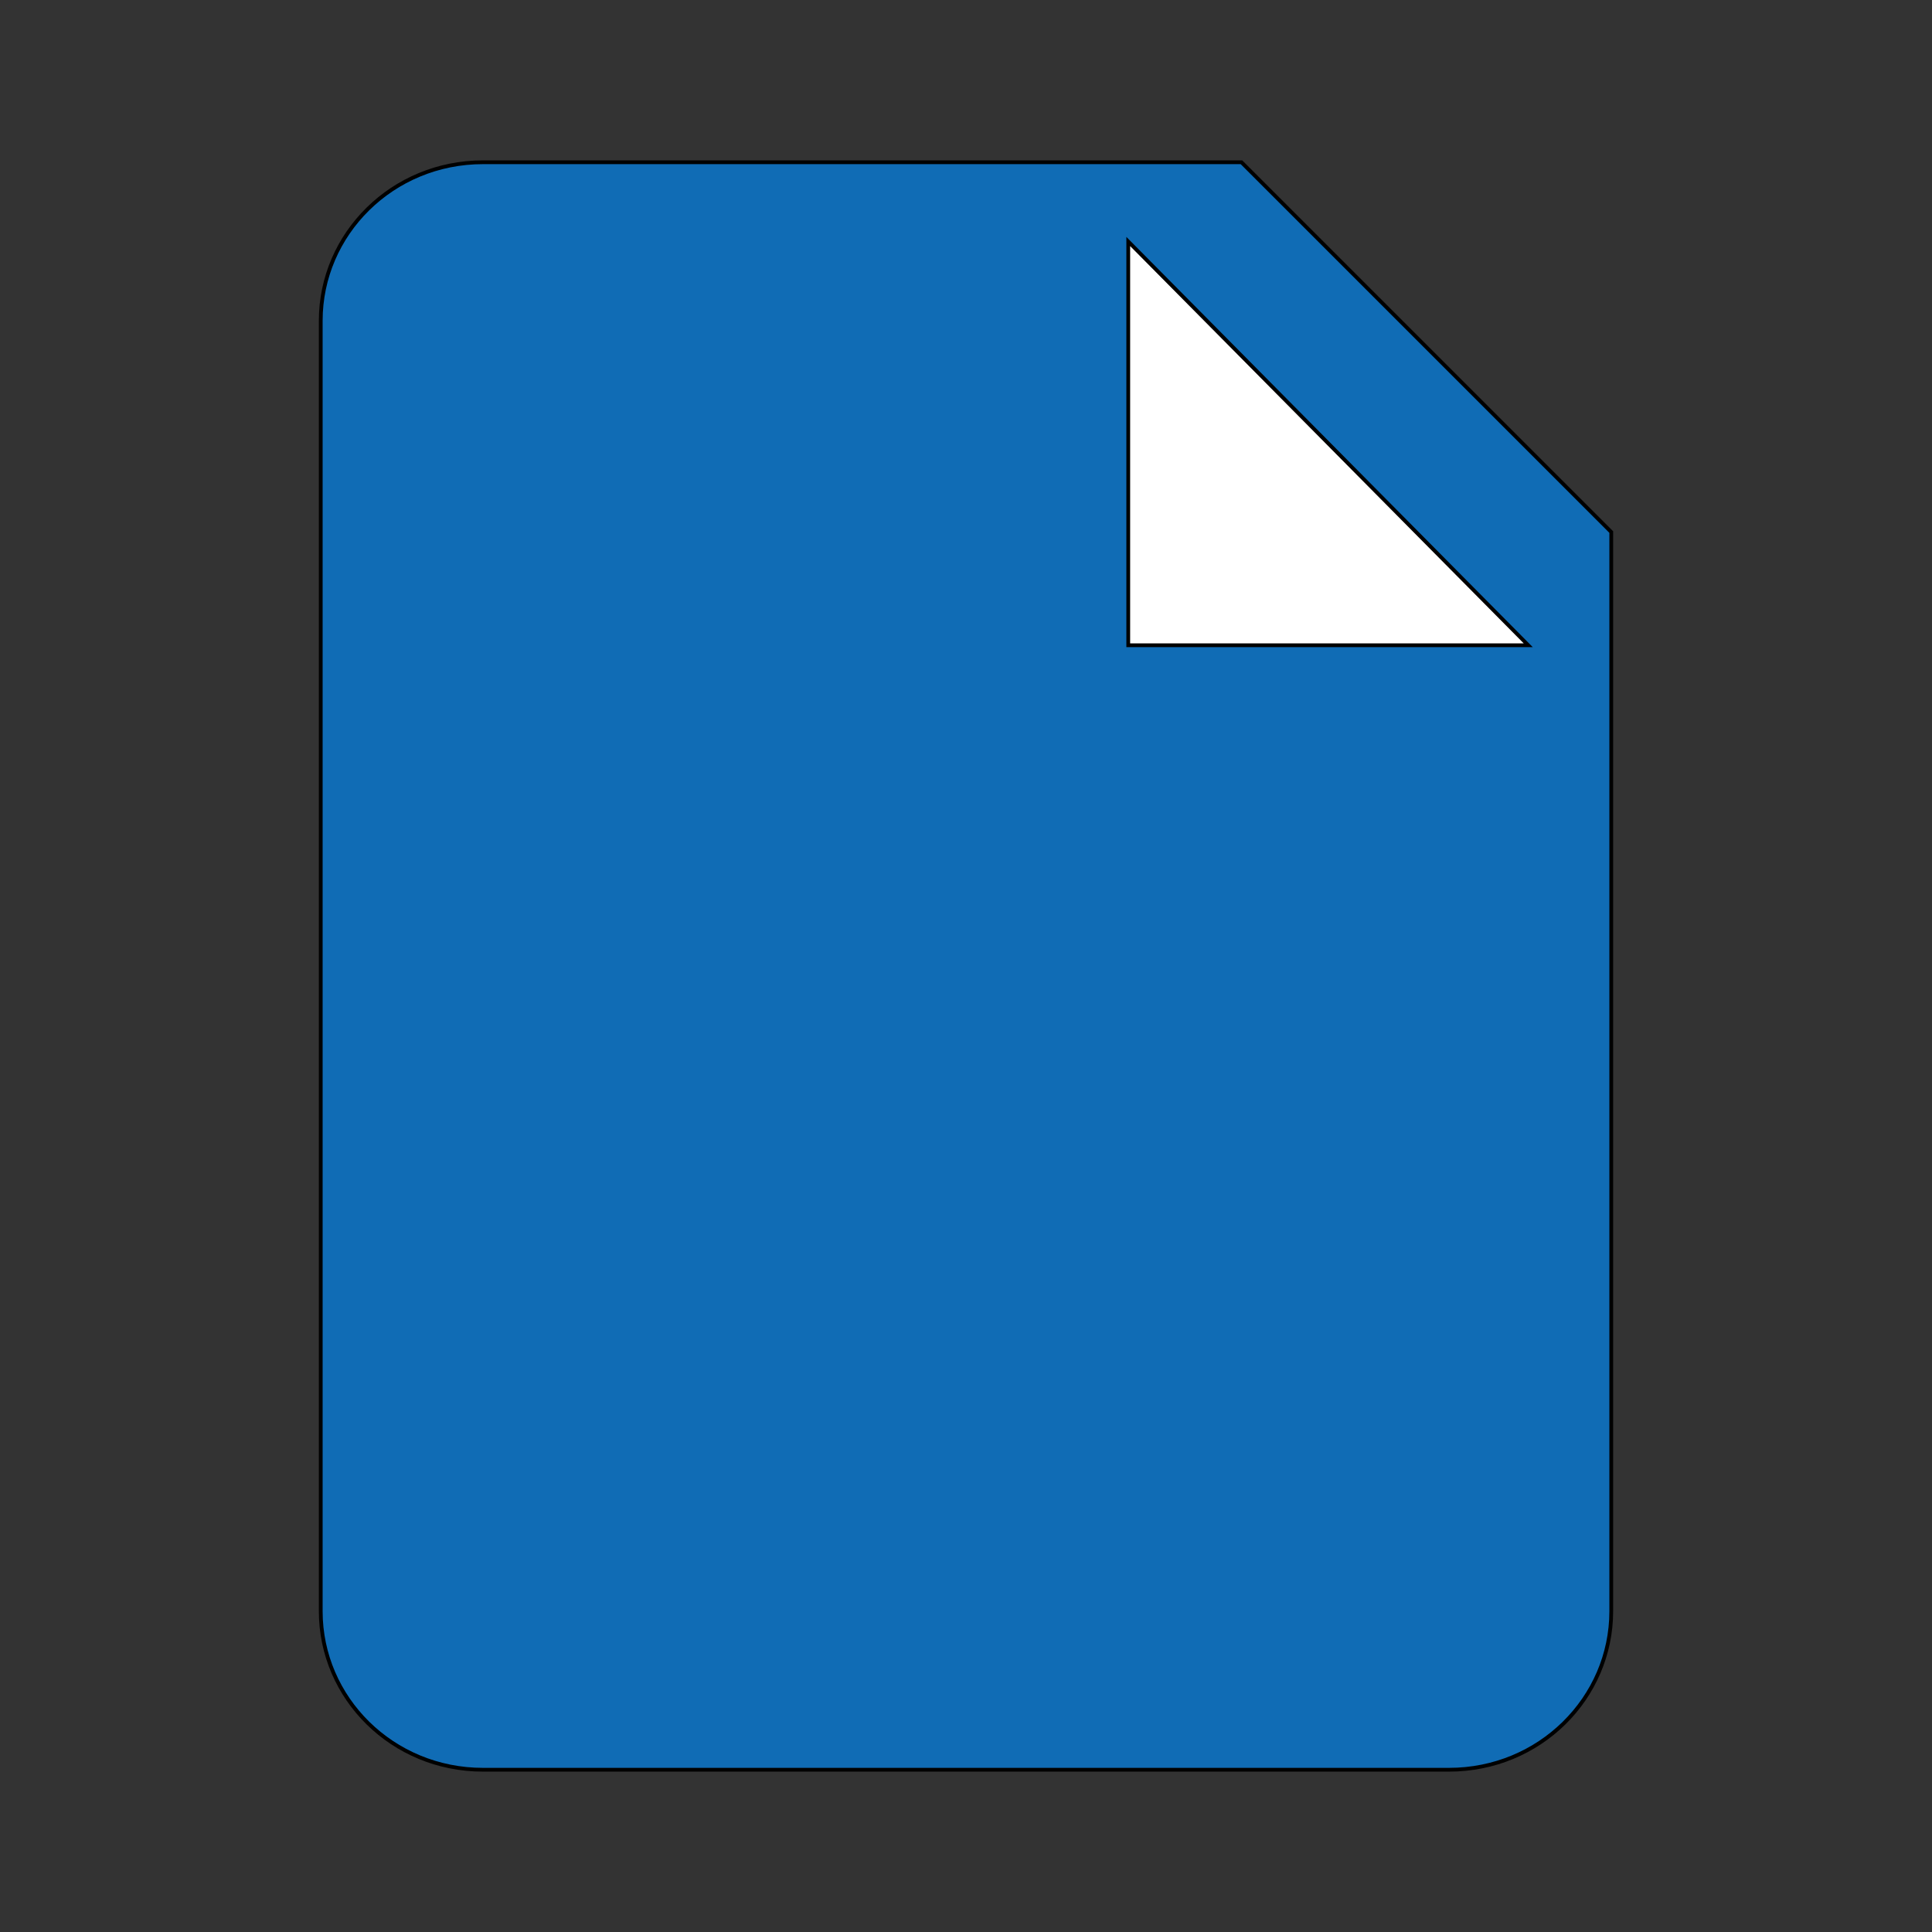
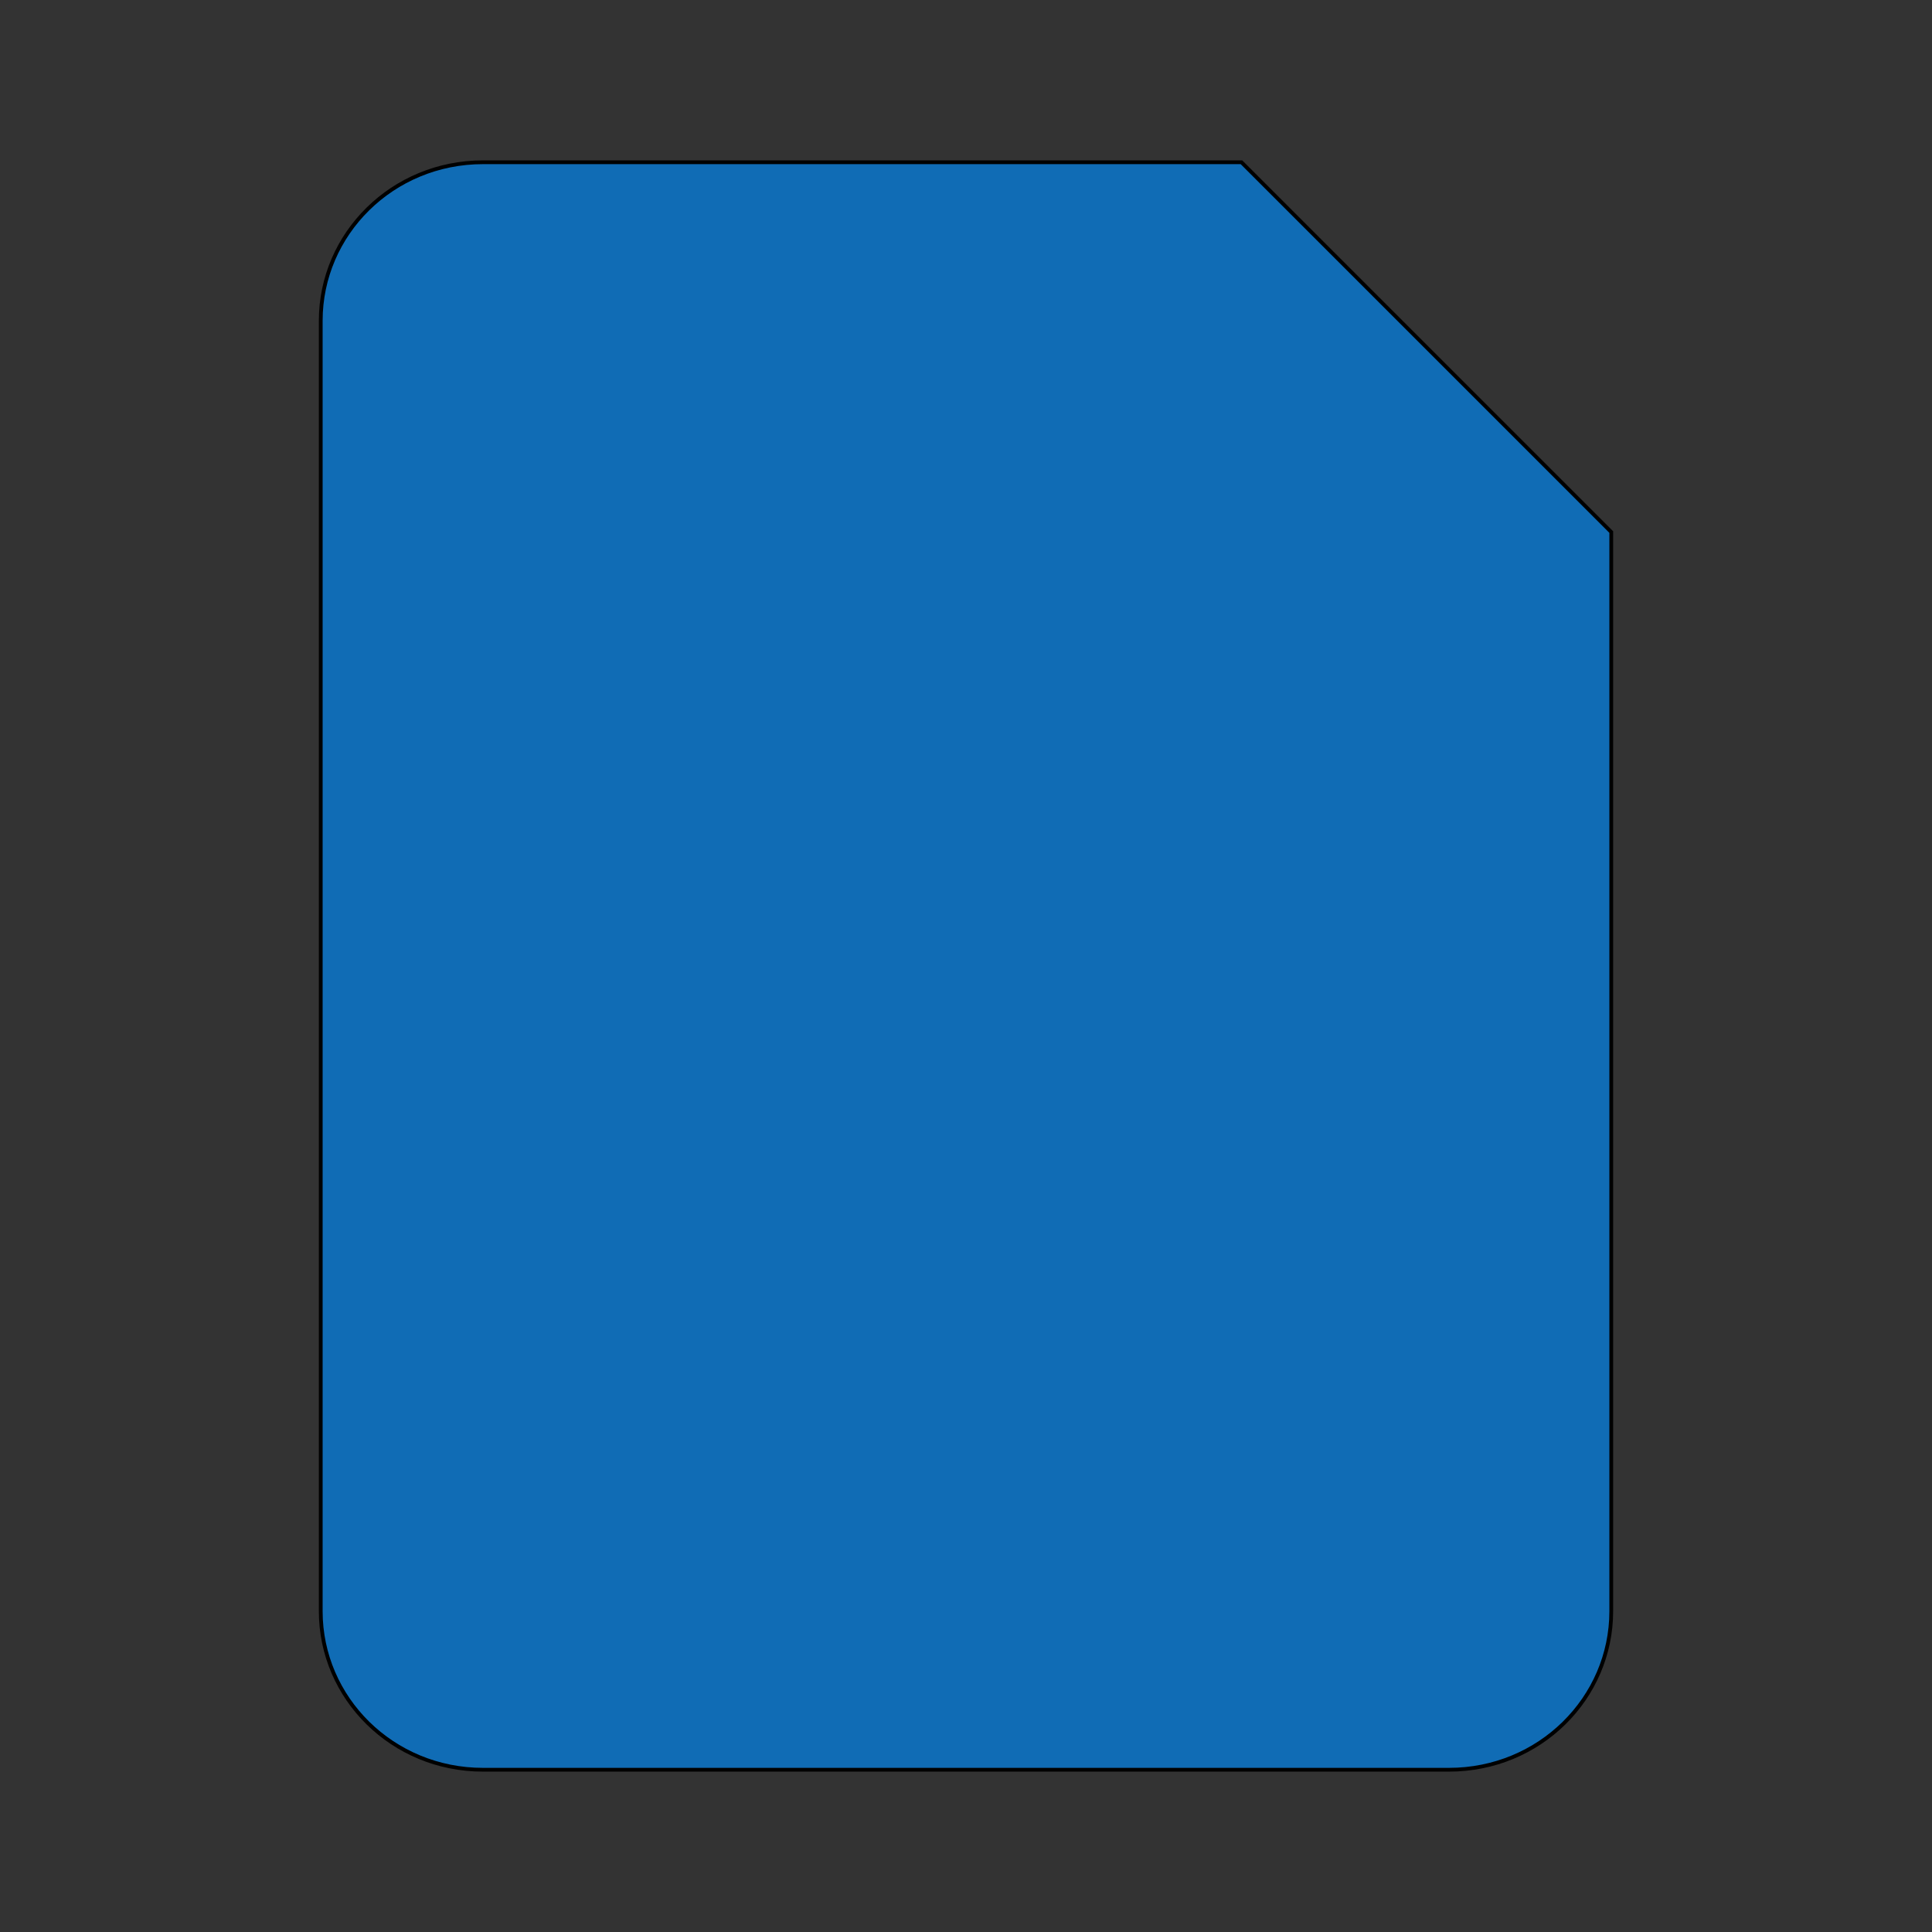
<svg xmlns="http://www.w3.org/2000/svg" id="th_ara_file-new-1" width="100%" height="100%" version="1.1" preserveAspectRatio="xMidYMin slice" data-uid="ara_file-new-1" data-keyword="ara_file-new-1" viewBox="0 0 512 512" data-colors="[&quot;#106CB5&quot;,&quot;#106CB5&quot;,&quot;#ffffff&quot;]">
  <rect x="0" y="0" width="512" height="512" fill="#333333" stroke="none" />
  <defs id="SvgjsDefs1965" fill="#106cb5" />
  <path id="th_ara_file-new-1_0" d="M329 43L128 43C104 43 85 62 85 85L85 427C85 450 104 469 128 469L384 469C408 469 427 450 427 427L427 141Z " fill-rule="evenodd" fill="#106cb5" stroke-width="1" stroke="#000000" />
-   <path id="th_ara_file-new-1_1" d="M299 171L299 64L405 171Z " fill-rule="evenodd" fill="#ffffff" stroke-width="1" stroke="#000000" />
</svg>